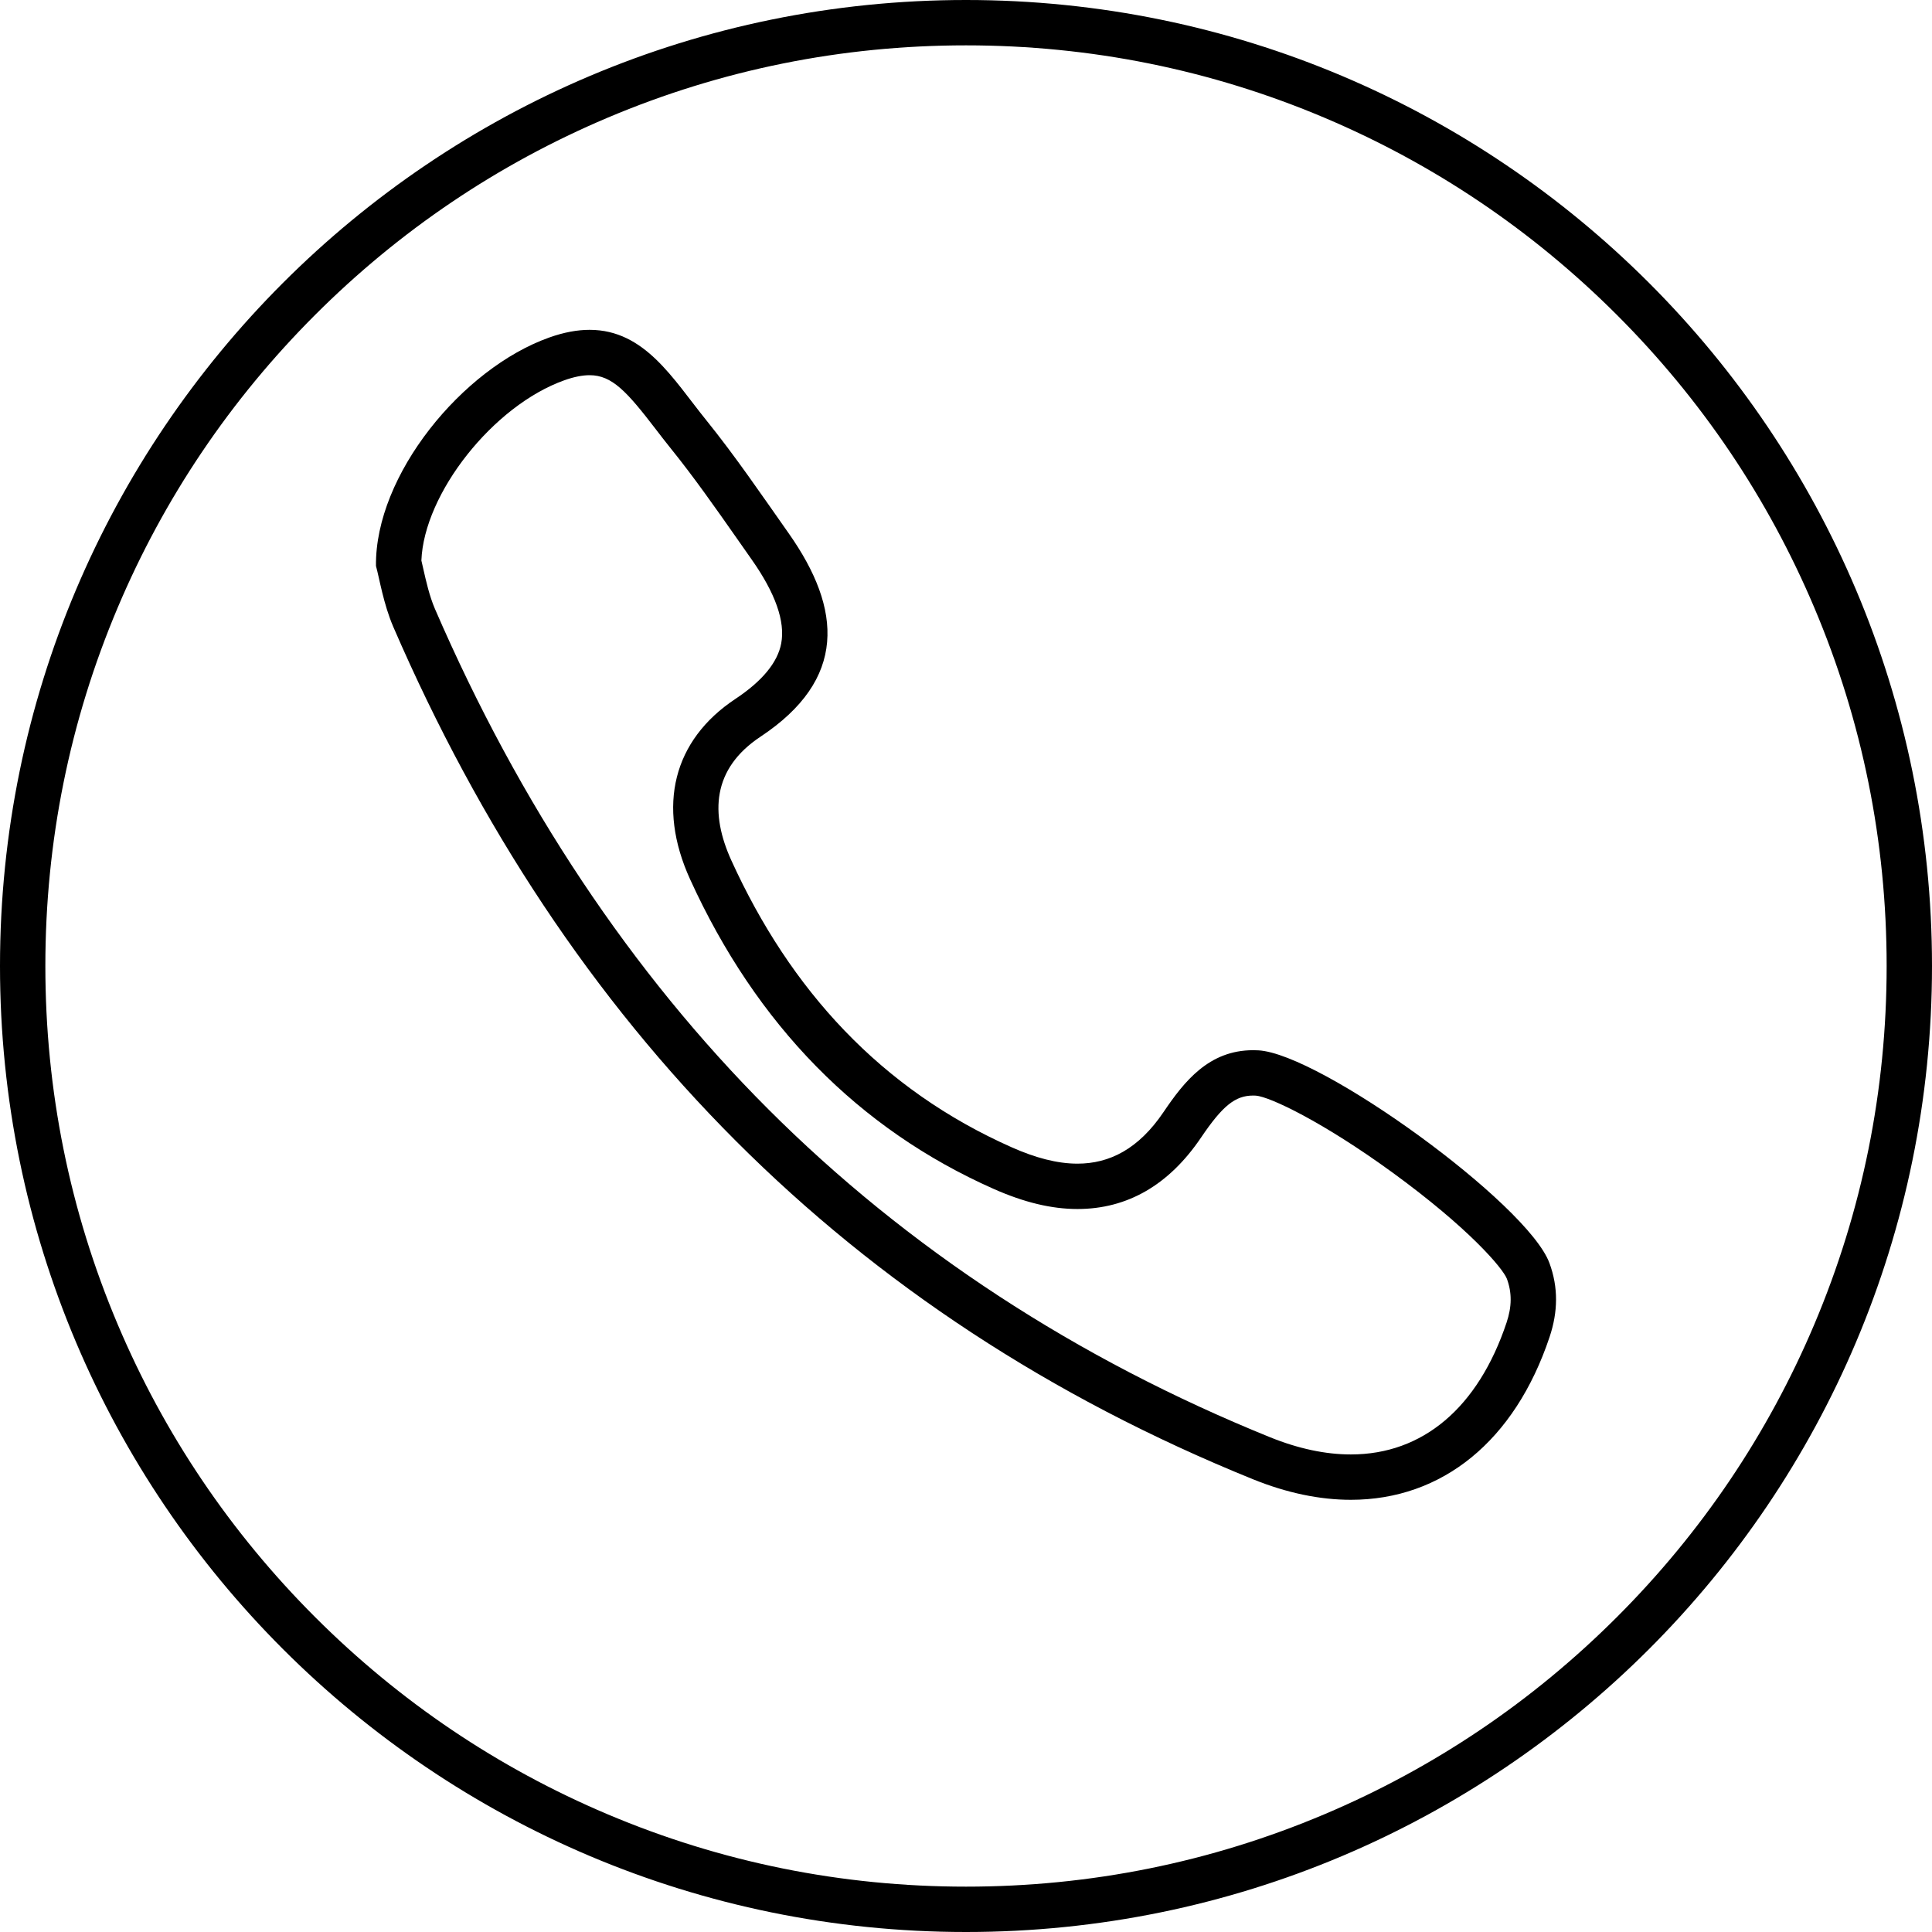
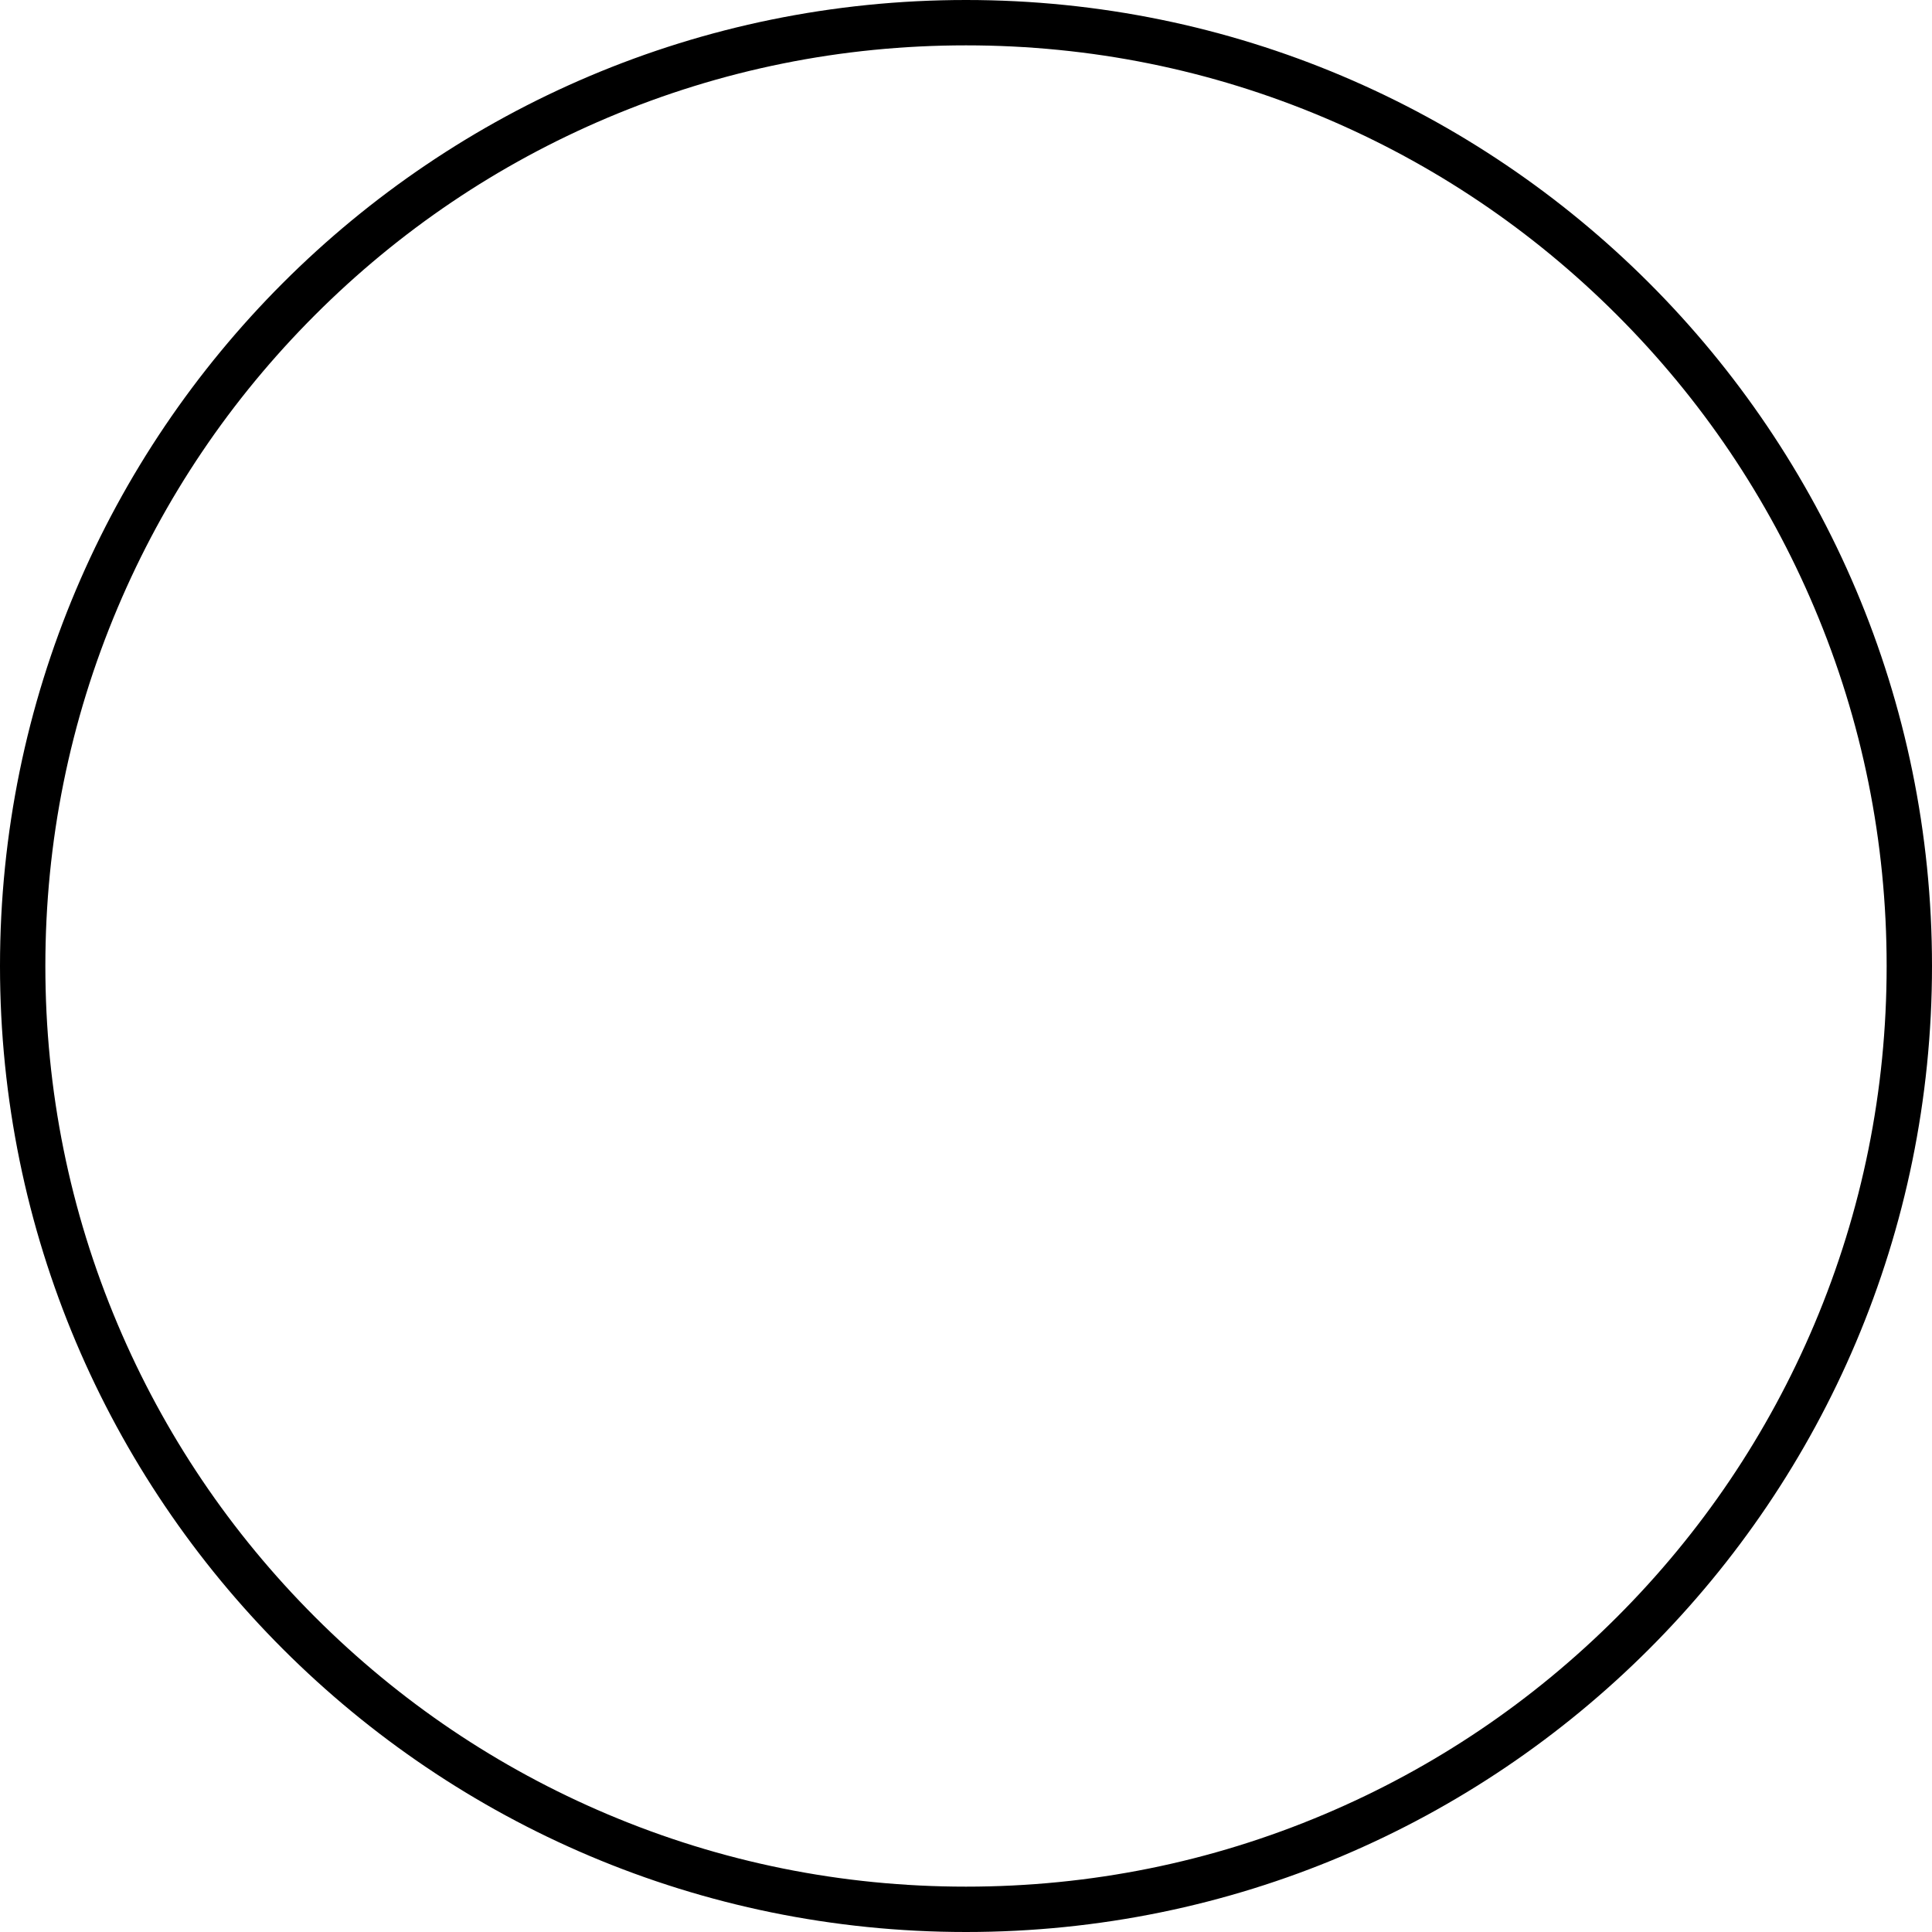
<svg xmlns="http://www.w3.org/2000/svg" height="600.0" preserveAspectRatio="xMidYMid meet" version="1.0" viewBox="0.0 0.0 600.0 600.0" width="600.0" zoomAndPan="magnify">
  <g id="change1_1">
-     <path d="M 481.18 392.227 C 474.363 373.793 410.004 327.199 390.766 326.191 C 390.227 326.164 389.699 326.148 389.18 326.148 C 375.434 326.148 367.793 335.816 361.309 345.414 C 353.566 356.855 344.555 361.383 334.613 361.383 C 328.207 361.383 321.41 359.5 314.332 356.367 C 273.504 338.277 245.406 307.34 227.137 267.234 C 220.504 252.68 221.141 238.762 236.18 228.785 C 262.973 211.023 261.637 189.32 244.922 165.605 C 236.551 153.723 228.348 141.645 219.219 130.348 C 209.047 117.758 200.27 102.434 183.113 102.434 L 183.113 116.52 C 190.062 116.52 194.688 121.609 203.598 133.223 C 205.098 135.18 206.648 137.203 208.266 139.203 C 215.516 148.176 222.402 158.016 229.066 167.527 C 230.512 169.594 231.957 171.66 233.406 173.719 C 240.801 184.207 243.895 192.984 242.613 199.812 C 241.5 205.73 236.719 211.527 228.395 217.047 C 209.062 229.867 203.934 250.289 214.316 273.074 C 234.922 318.293 266.648 350.648 308.633 369.246 C 318.098 373.434 326.594 375.469 334.613 375.469 C 350.113 375.469 363.02 368.016 372.98 353.305 C 379.664 343.41 383.602 340.234 389.18 340.234 C 389.457 340.234 389.738 340.242 390.016 340.258 C 394.348 340.586 410.812 348.395 432.391 364.098 C 456.312 381.516 466.691 393.867 467.969 397.117 C 469.57 401.441 469.543 405.773 467.875 410.754 C 459.051 437.152 441.879 451.691 419.52 451.691 C 411.617 451.691 403.16 449.887 394.387 446.332 C 334.207 421.945 281.77 387.652 238.531 344.406 C 196.137 302.004 161.32 249.738 135.07 189.086 C 133.367 185.125 132.305 180.422 131.453 176.645 C 131.254 175.762 131.062 174.902 130.867 174.086 C 131.645 153.301 153.137 125.973 175.262 118.098 C 178.199 117.051 180.844 116.52 183.113 116.52 L 183.113 102.434 C 183.113 102.434 183.113 102.434 183.109 102.434 C 179.355 102.434 175.195 103.168 170.539 104.828 C 143.566 114.43 116.426 147.543 116.762 175.762 C 117.855 179.734 119.09 187.586 122.133 194.656 C 175.746 318.527 263.367 408.438 389.098 459.387 C 399.738 463.699 409.957 465.777 419.52 465.777 C 447.84 465.777 470.422 447.566 481.234 415.219 C 483.836 407.449 484.004 399.852 481.18 392.227" fill="inherit" />
    <path d="M 502.172 502.172 C 475.91 528.434 445.332 549.051 411.285 563.449 C 376.047 578.355 338.605 585.914 300 585.914 C 261.395 585.914 223.953 578.355 188.715 563.449 C 154.668 549.051 124.09 528.434 97.828 502.172 C 71.566 475.91 50.949 445.332 36.547 411.285 C 21.645 376.047 14.086 338.605 14.086 300 C 14.086 261.395 21.645 223.953 36.547 188.715 C 50.949 154.668 71.566 124.09 97.828 97.828 C 124.09 71.566 154.668 50.949 188.715 36.547 C 223.953 21.645 261.395 14.086 300 14.086 C 338.605 14.086 376.047 21.645 411.285 36.547 C 445.332 50.949 475.91 71.566 502.172 97.828 C 528.434 124.09 549.051 154.668 563.449 188.715 C 578.355 223.953 585.914 261.395 585.914 300 C 585.914 338.605 578.355 376.047 563.453 411.285 C 549.051 445.332 528.434 475.91 502.172 502.172 Z M 300 0 C 134.312 0 0 134.312 0 300 C 0 465.688 134.312 600 300 600 C 465.688 600 600 465.688 600 300 C 600 134.312 465.688 0 300 0" fill="inherit" />
  </g>
</svg>